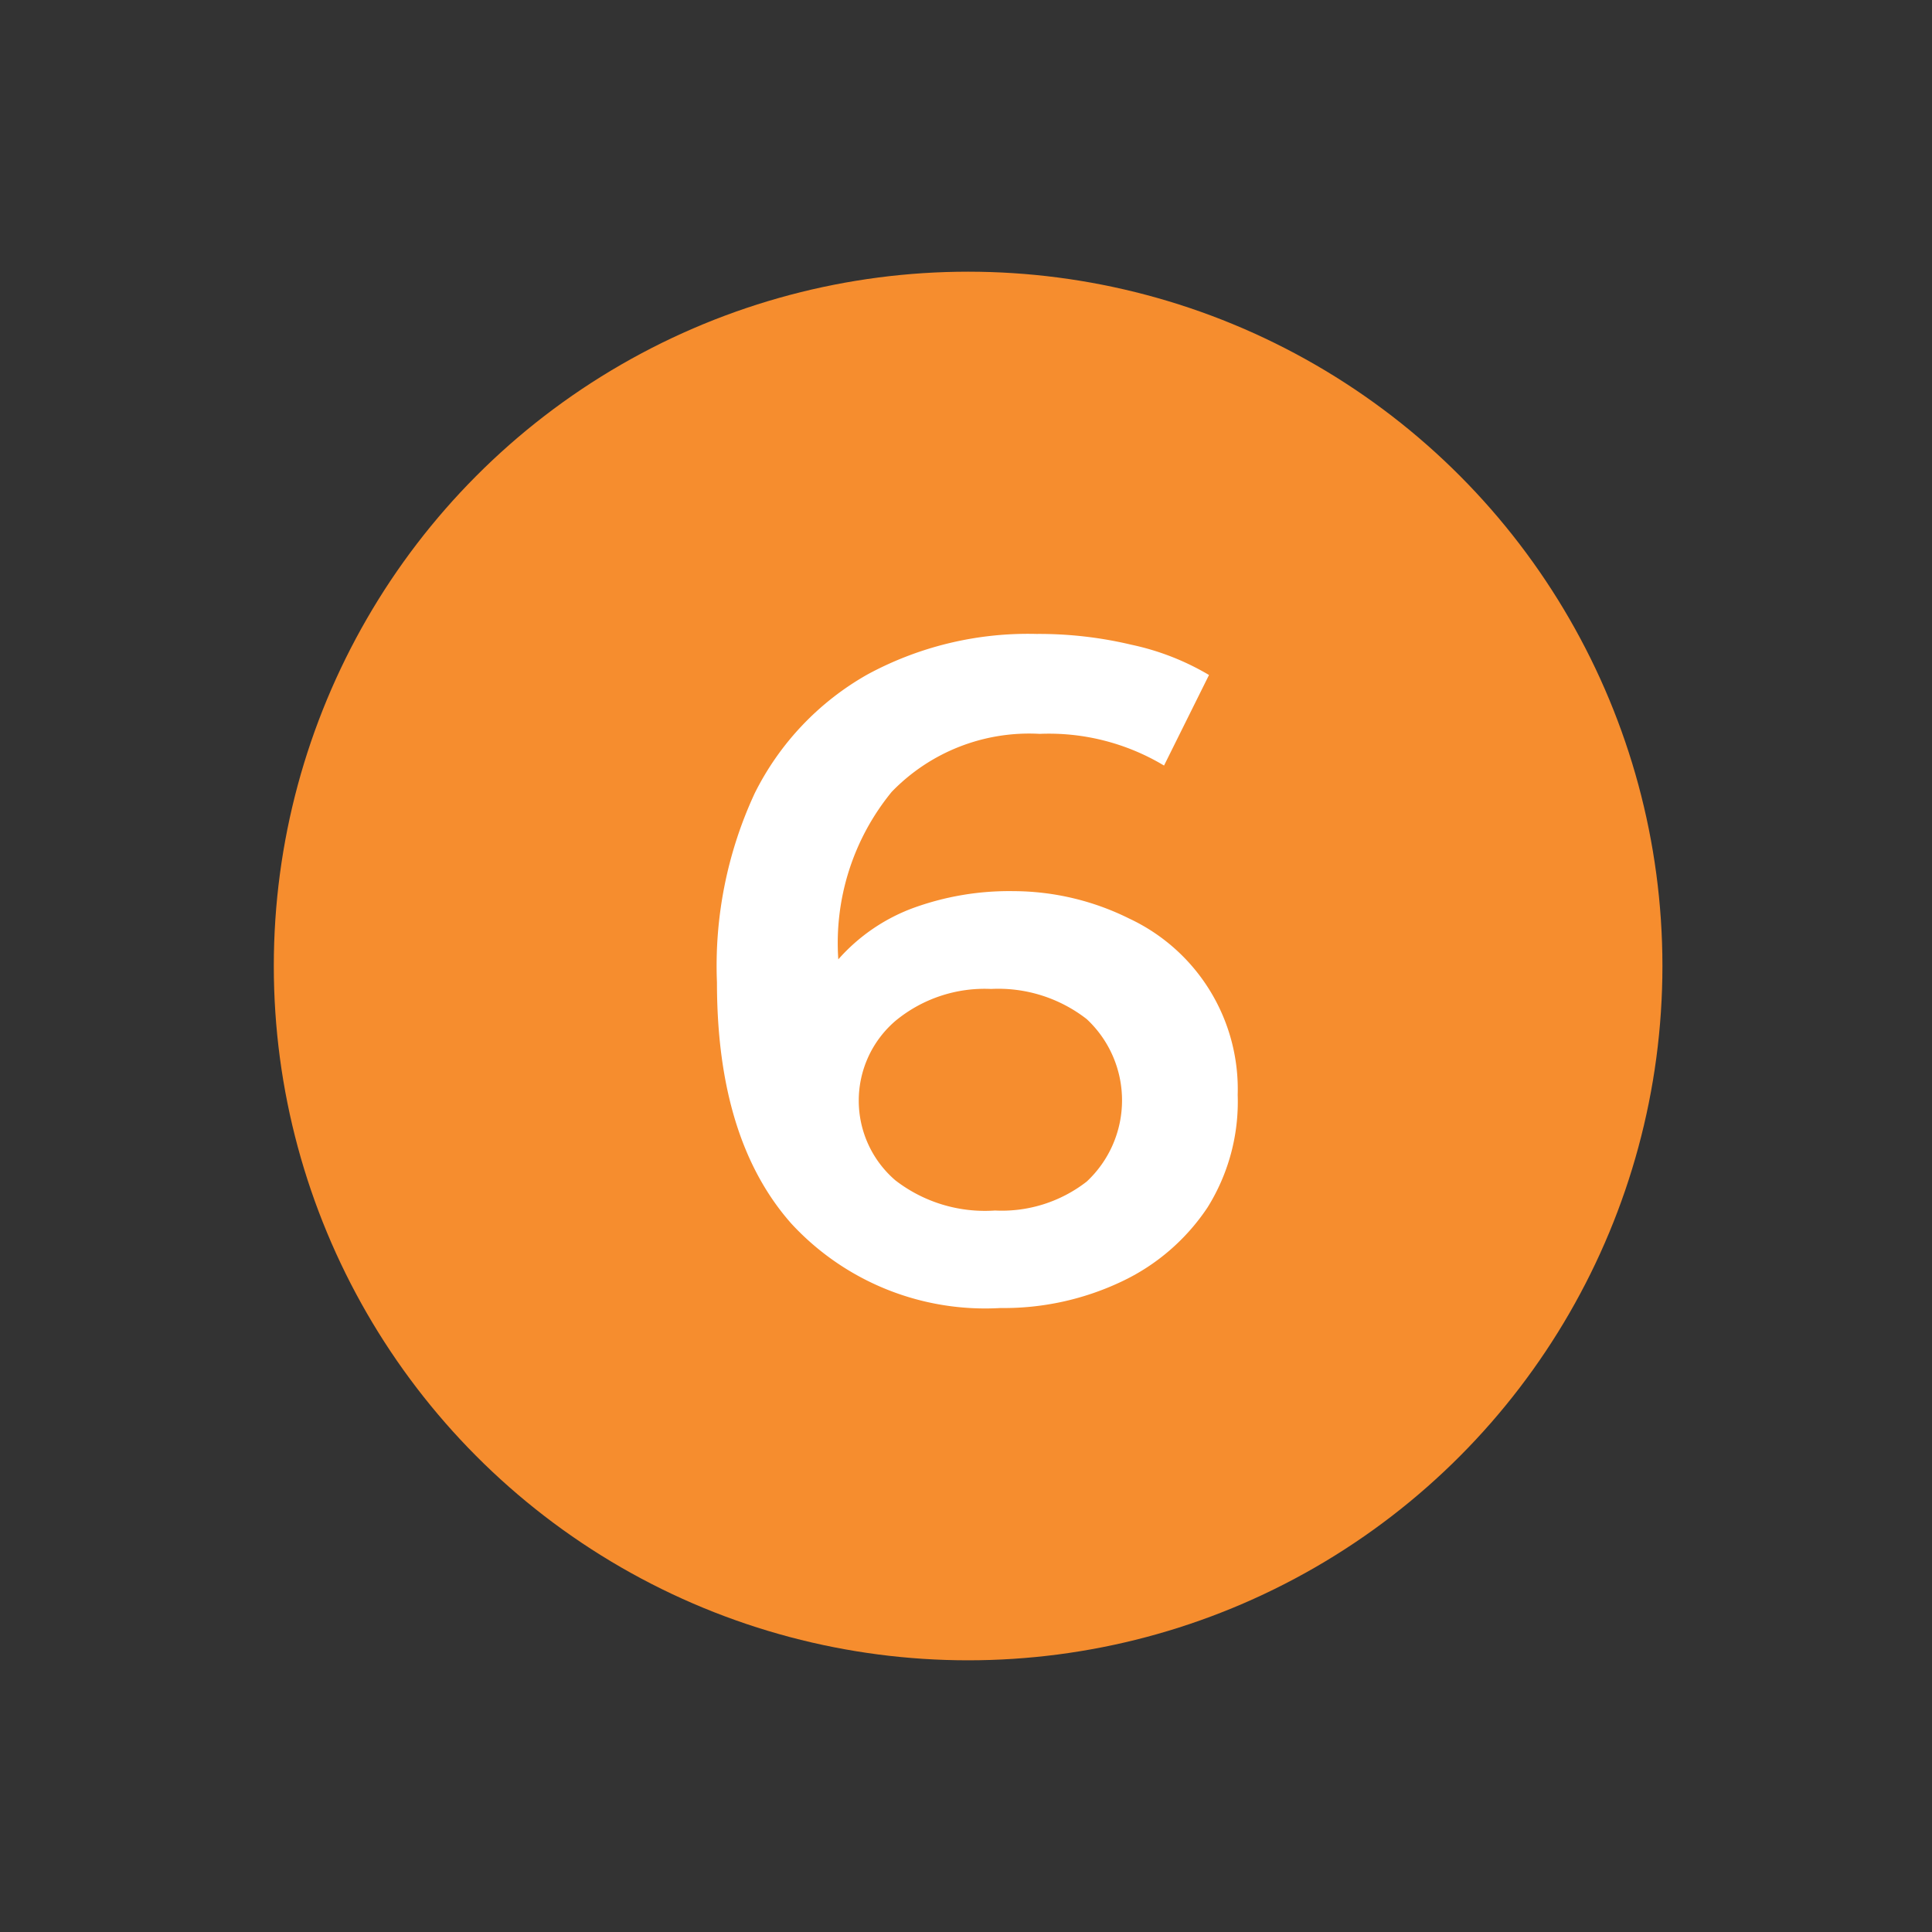
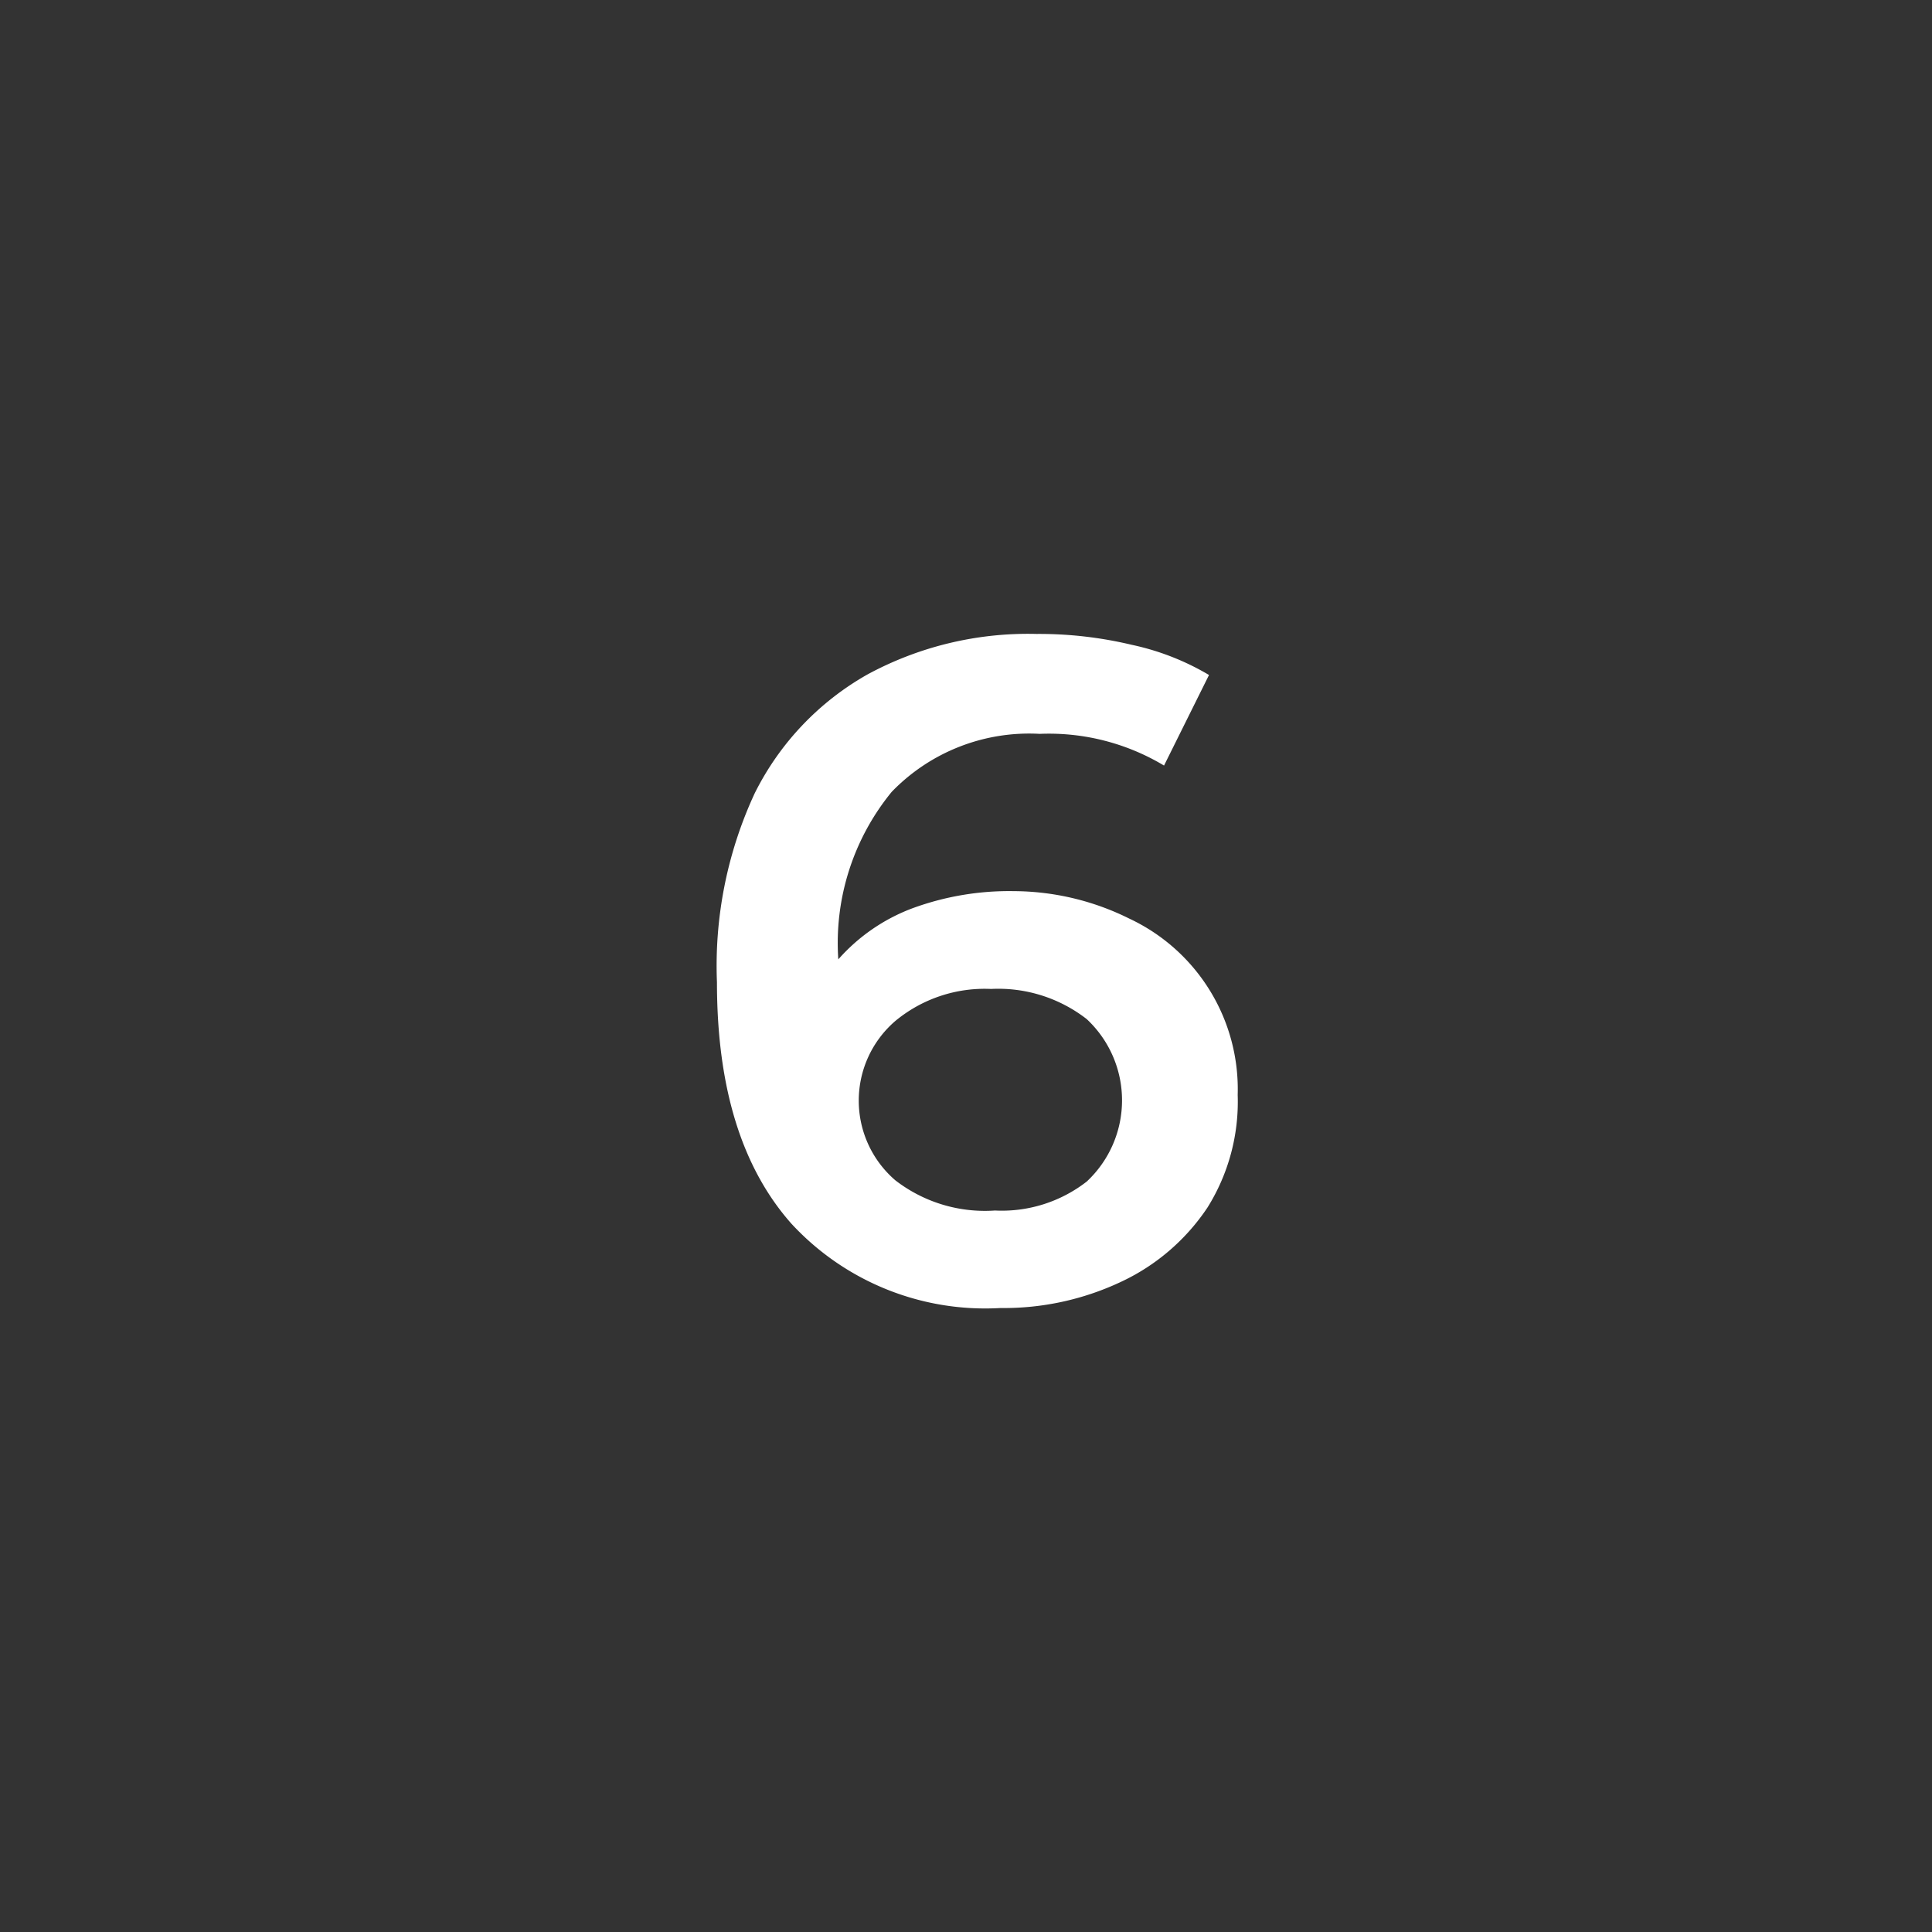
<svg xmlns="http://www.w3.org/2000/svg" id="Capa_1" data-name="Capa 1" viewBox="0 0 64 64">
  <rect x="0" y="0" width="64" height="64" fill="#333333" stroke="none" />
  <defs>
    <style>.cls-1{fill:#f68d2e;}.cls-2{fill:#fff;}</style>
  </defs>
  <title>6_Numero_Naranja_ SVG</title>
-   <circle class="cls-1" cx="32.07" cy="32" r="23" />
  <path class="cls-2" d="M37.41,30.43A6.24,6.24,0,0,1,41,36.27,6.61,6.61,0,0,1,40,40a7,7,0,0,1-2.86,2.46,9.1,9.1,0,0,1-4,.87,8.74,8.74,0,0,1-6.92-2.79c-1.65-1.86-2.47-4.52-2.47-8A13.57,13.57,0,0,1,25,26.28a9.26,9.26,0,0,1,3.74-3.94A11.17,11.17,0,0,1,34.34,21a13.21,13.21,0,0,1,3.15.36,8.48,8.48,0,0,1,2.56,1l-1.49,3a7.41,7.41,0,0,0-4.12-1.05,6.33,6.33,0,0,0-4.9,1.92,7.9,7.9,0,0,0-1.77,5.55v0a6.15,6.15,0,0,1,2.45-1.69,9.3,9.3,0,0,1,3.35-.57A8.66,8.66,0,0,1,37.41,30.43ZM36,39.14a3.68,3.68,0,0,0,0-5.38,4.77,4.77,0,0,0-3.17-1,4.64,4.64,0,0,0-3.17,1.06,3.48,3.48,0,0,0,0,5.28,4.85,4.85,0,0,0,3.3,1A4.58,4.58,0,0,0,36,39.14Z" />
</svg>